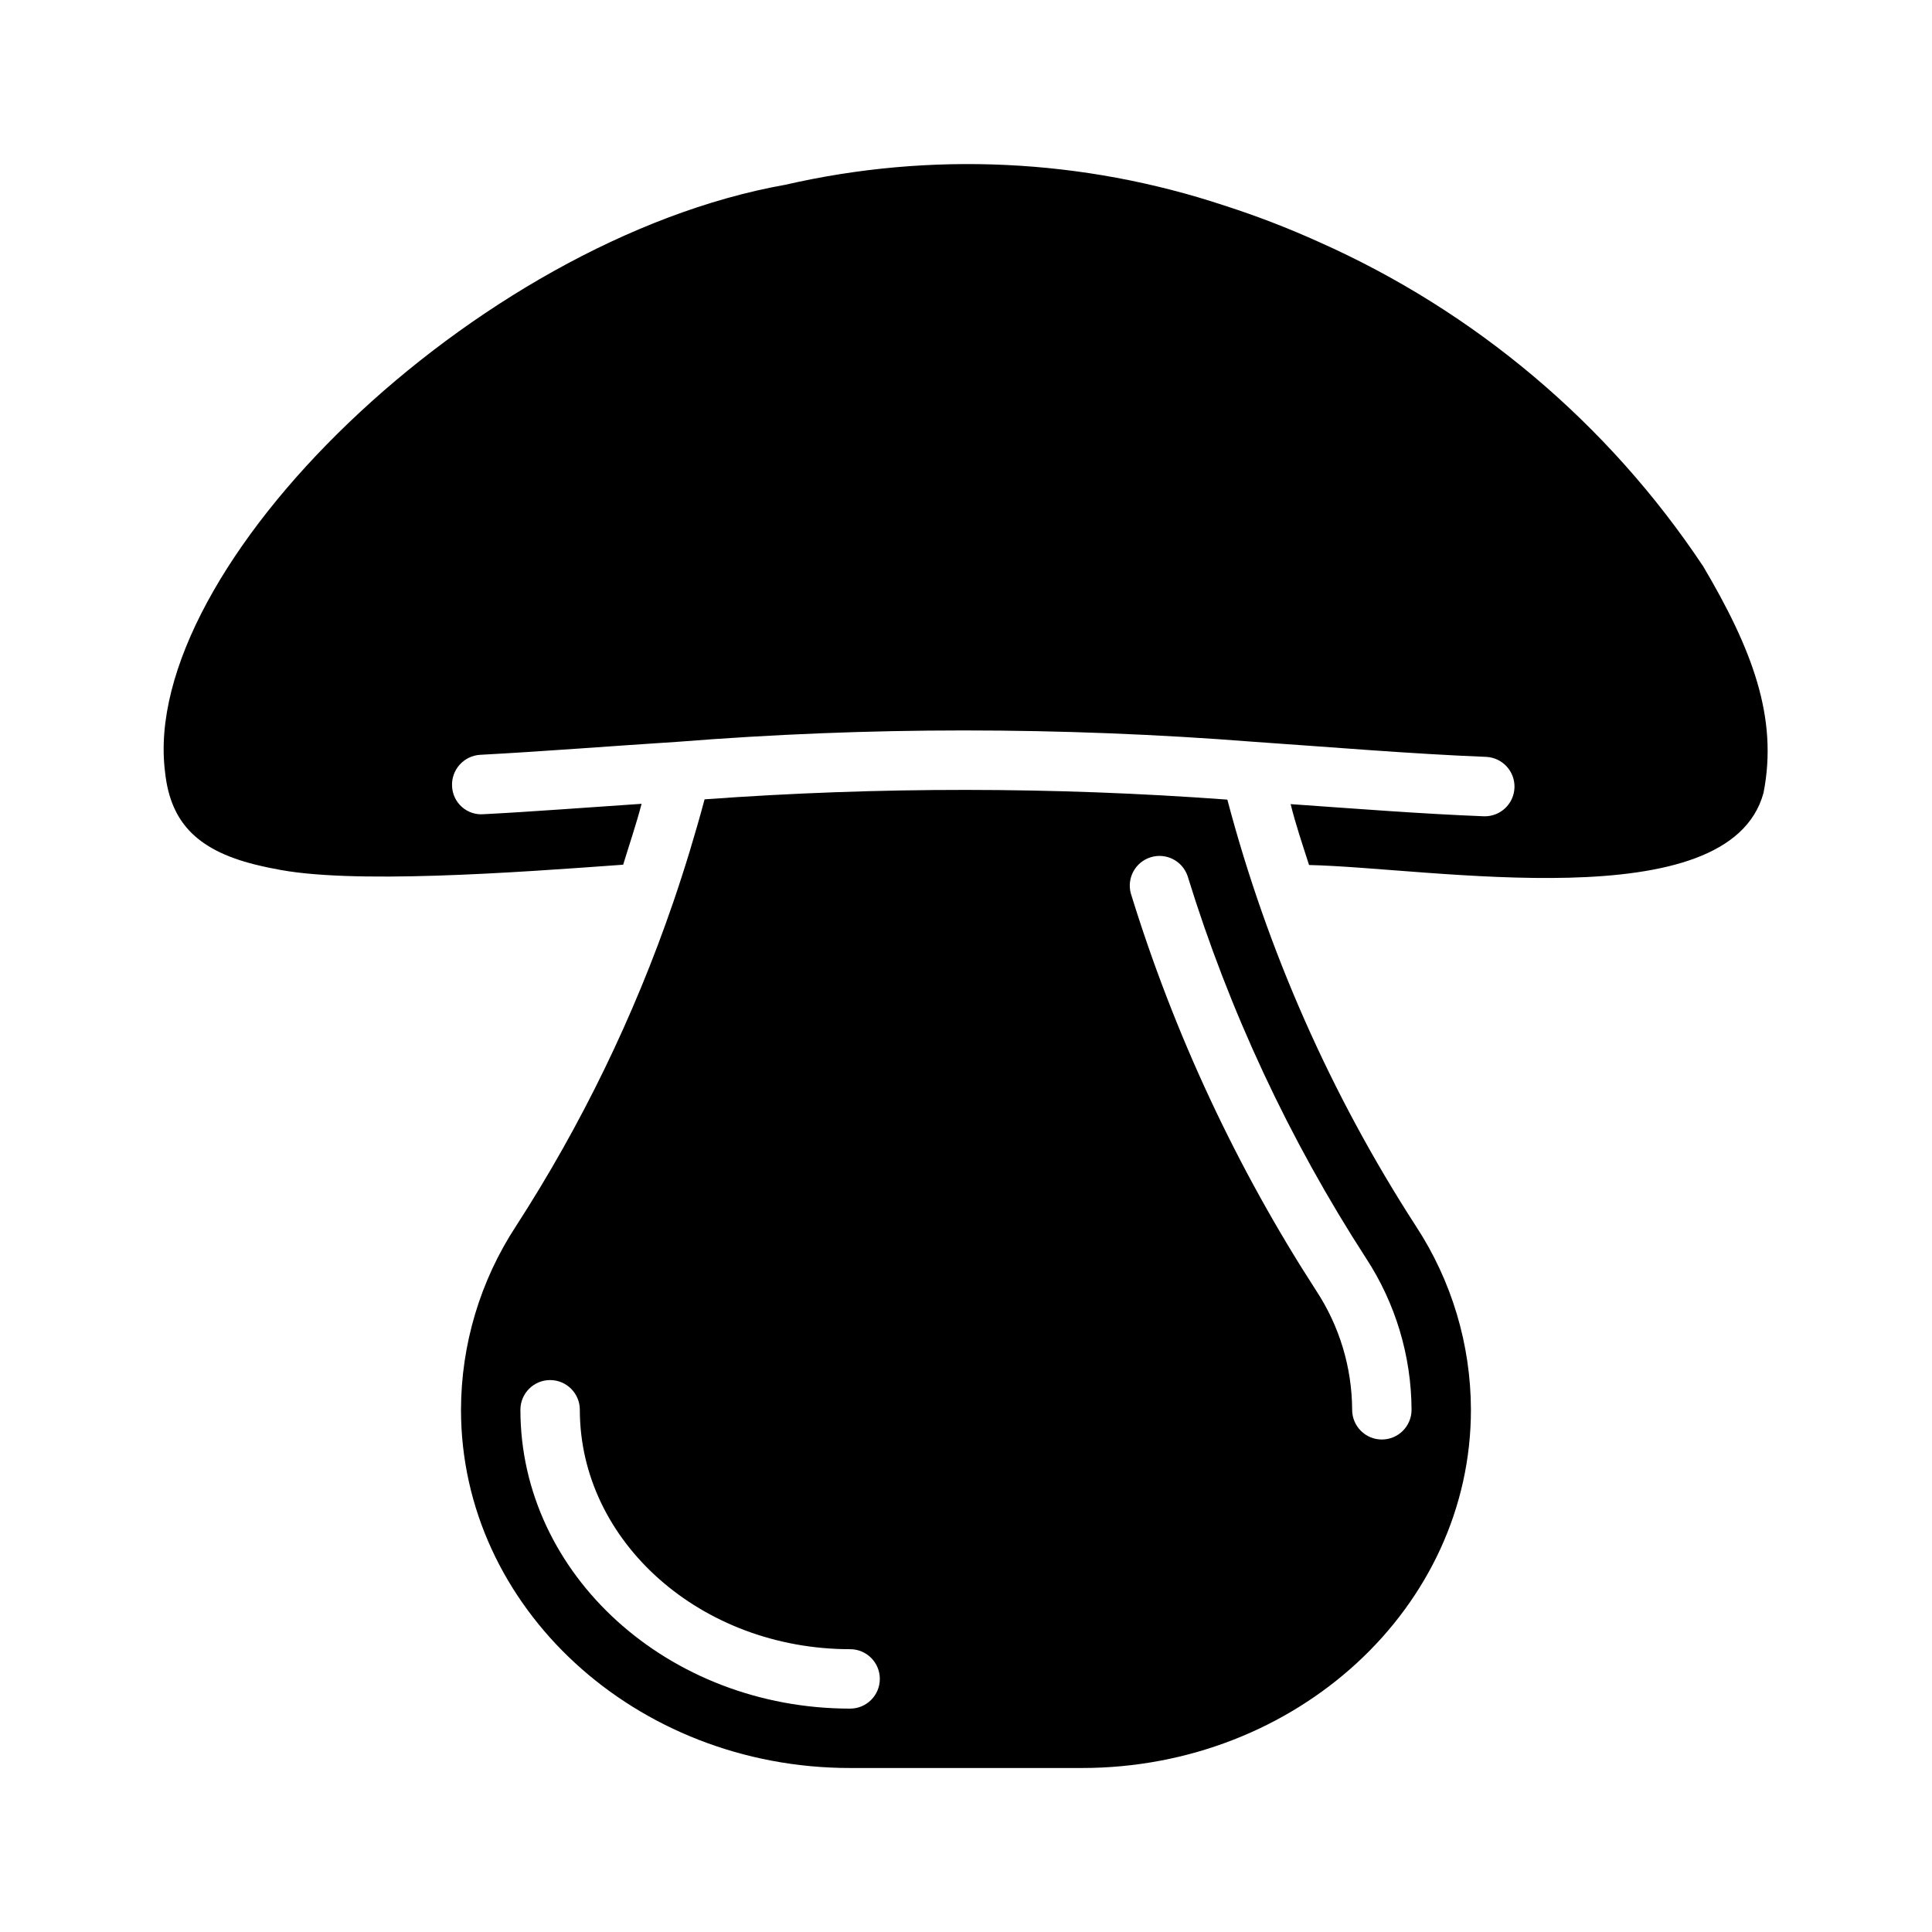
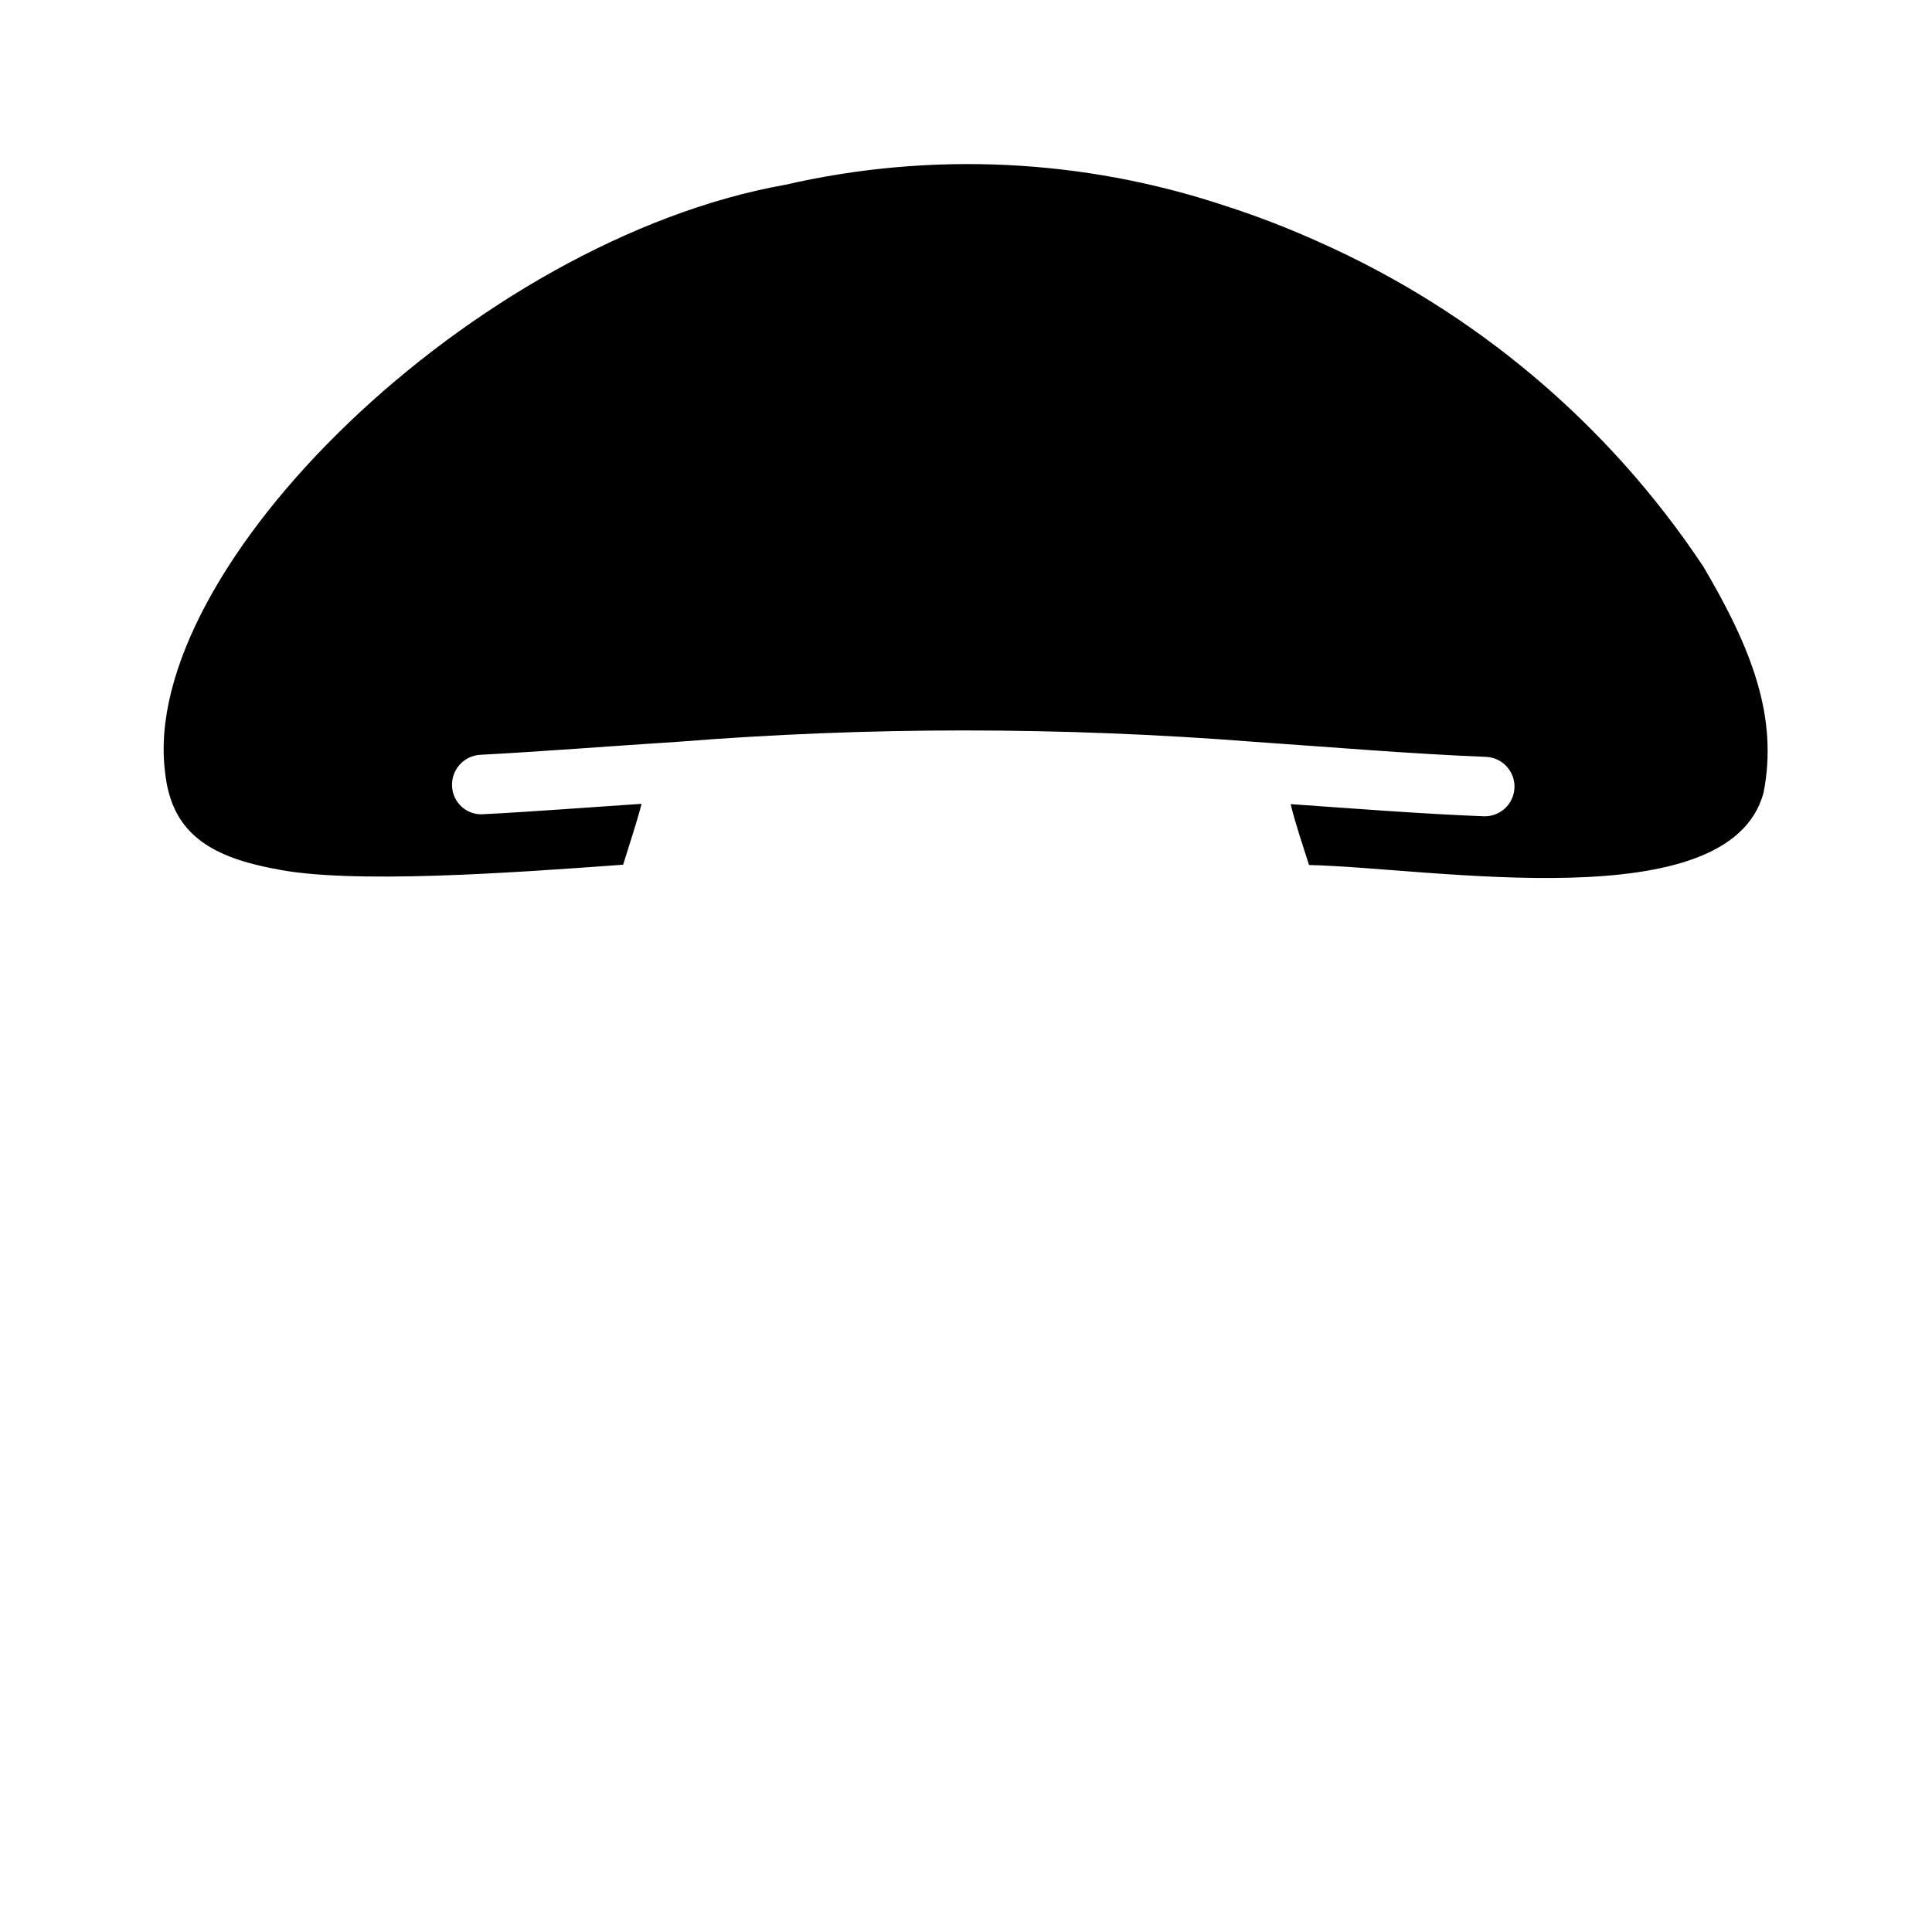
<svg xmlns="http://www.w3.org/2000/svg" fill="#000000" width="800px" height="800px" version="1.1" viewBox="144 144 512 512">
  <g>
    <path d="m595.3 293.96-0.078-0.078c-25.07-37.629-60.316-67.359-101.63-85.727-8.18-3.703-16.562-6.934-25.113-9.68-37.543-12.465-77.793-14.371-116.35-5.512-82.34 14.641-171.38 101.55-164.37 155.79 1.496 13.699 9.055 21.02 25.348 24.719 1.102 0.234 2.363 0.551 3.387 0.707 19.996 4.328 64.395 1.023 92.652-1.023 1.652-5.434 3.465-10.707 4.879-16.137-14.25 0.945-29.441 2.125-41.879 2.754v0.004c-2.098 0.164-4.168-0.531-5.742-1.93-1.574-1.395-2.512-3.371-2.602-5.473-0.117-2.098 0.609-4.156 2.012-5.719 1.402-1.566 3.367-2.508 5.465-2.625 16.375-0.867 35.344-2.363 52.586-3.465 24.875-1.969 50.223-2.992 75.492-2.992 25.82 0 51.484 1.023 76.672 2.992 20.625 1.418 41.957 3.227 61.875 4.016h0.004c4.285 0.234 7.594 3.856 7.445 8.145-0.152 4.289-3.707 7.668-7.996 7.602-16.375-0.629-34.48-2.047-51.324-3.227 1.34 5.434 3.148 10.707 4.879 16.137 32.434 0.707 111.31 14.641 120.44-19.129 3.934-19.996-3.07-38.18-16.059-60.145z" />
-     <path d="m469.27 355.91c-46.121-3.41-92.426-3.438-138.55-0.078-2.441 9.133-5.273 18.422-8.344 27.395h-0.004c-10.344 30.164-24.328 58.949-41.641 85.727-9.469 14.461-14.531 31.363-14.562 48.648 0 52.352 46.207 94.938 103.12 94.938h61.402c56.914 0 103.12-42.586 103.12-94.938-0.035-17.285-5.098-34.188-14.566-48.648-22.52-34.805-39.391-72.961-49.984-113.04zm-99.977 240.89c-48.176 0-87.379-35.504-87.379-79.195 0-4.348 3.523-7.871 7.871-7.871 4.348 0 7.875 3.523 7.875 7.871 0 34.953 32.117 63.449 71.633 63.449 4.348 0 7.871 3.523 7.871 7.871 0 4.348-3.523 7.875-7.871 7.875zm133.04-79.195c-0.051-11.223-3.359-22.188-9.527-31.566-21.133-32.656-37.66-68.074-49.121-105.25-1.129-4.098 1.203-8.355 5.266-9.609 4.066-1.258 8.391 0.945 9.77 4.965 11.035 35.789 26.957 69.879 47.312 101.32 7.801 11.938 11.984 25.883 12.043 40.145 0 4.348-3.523 7.875-7.871 7.875-4.348 0-7.871-3.527-7.871-7.875z" />
  </g>
</svg>